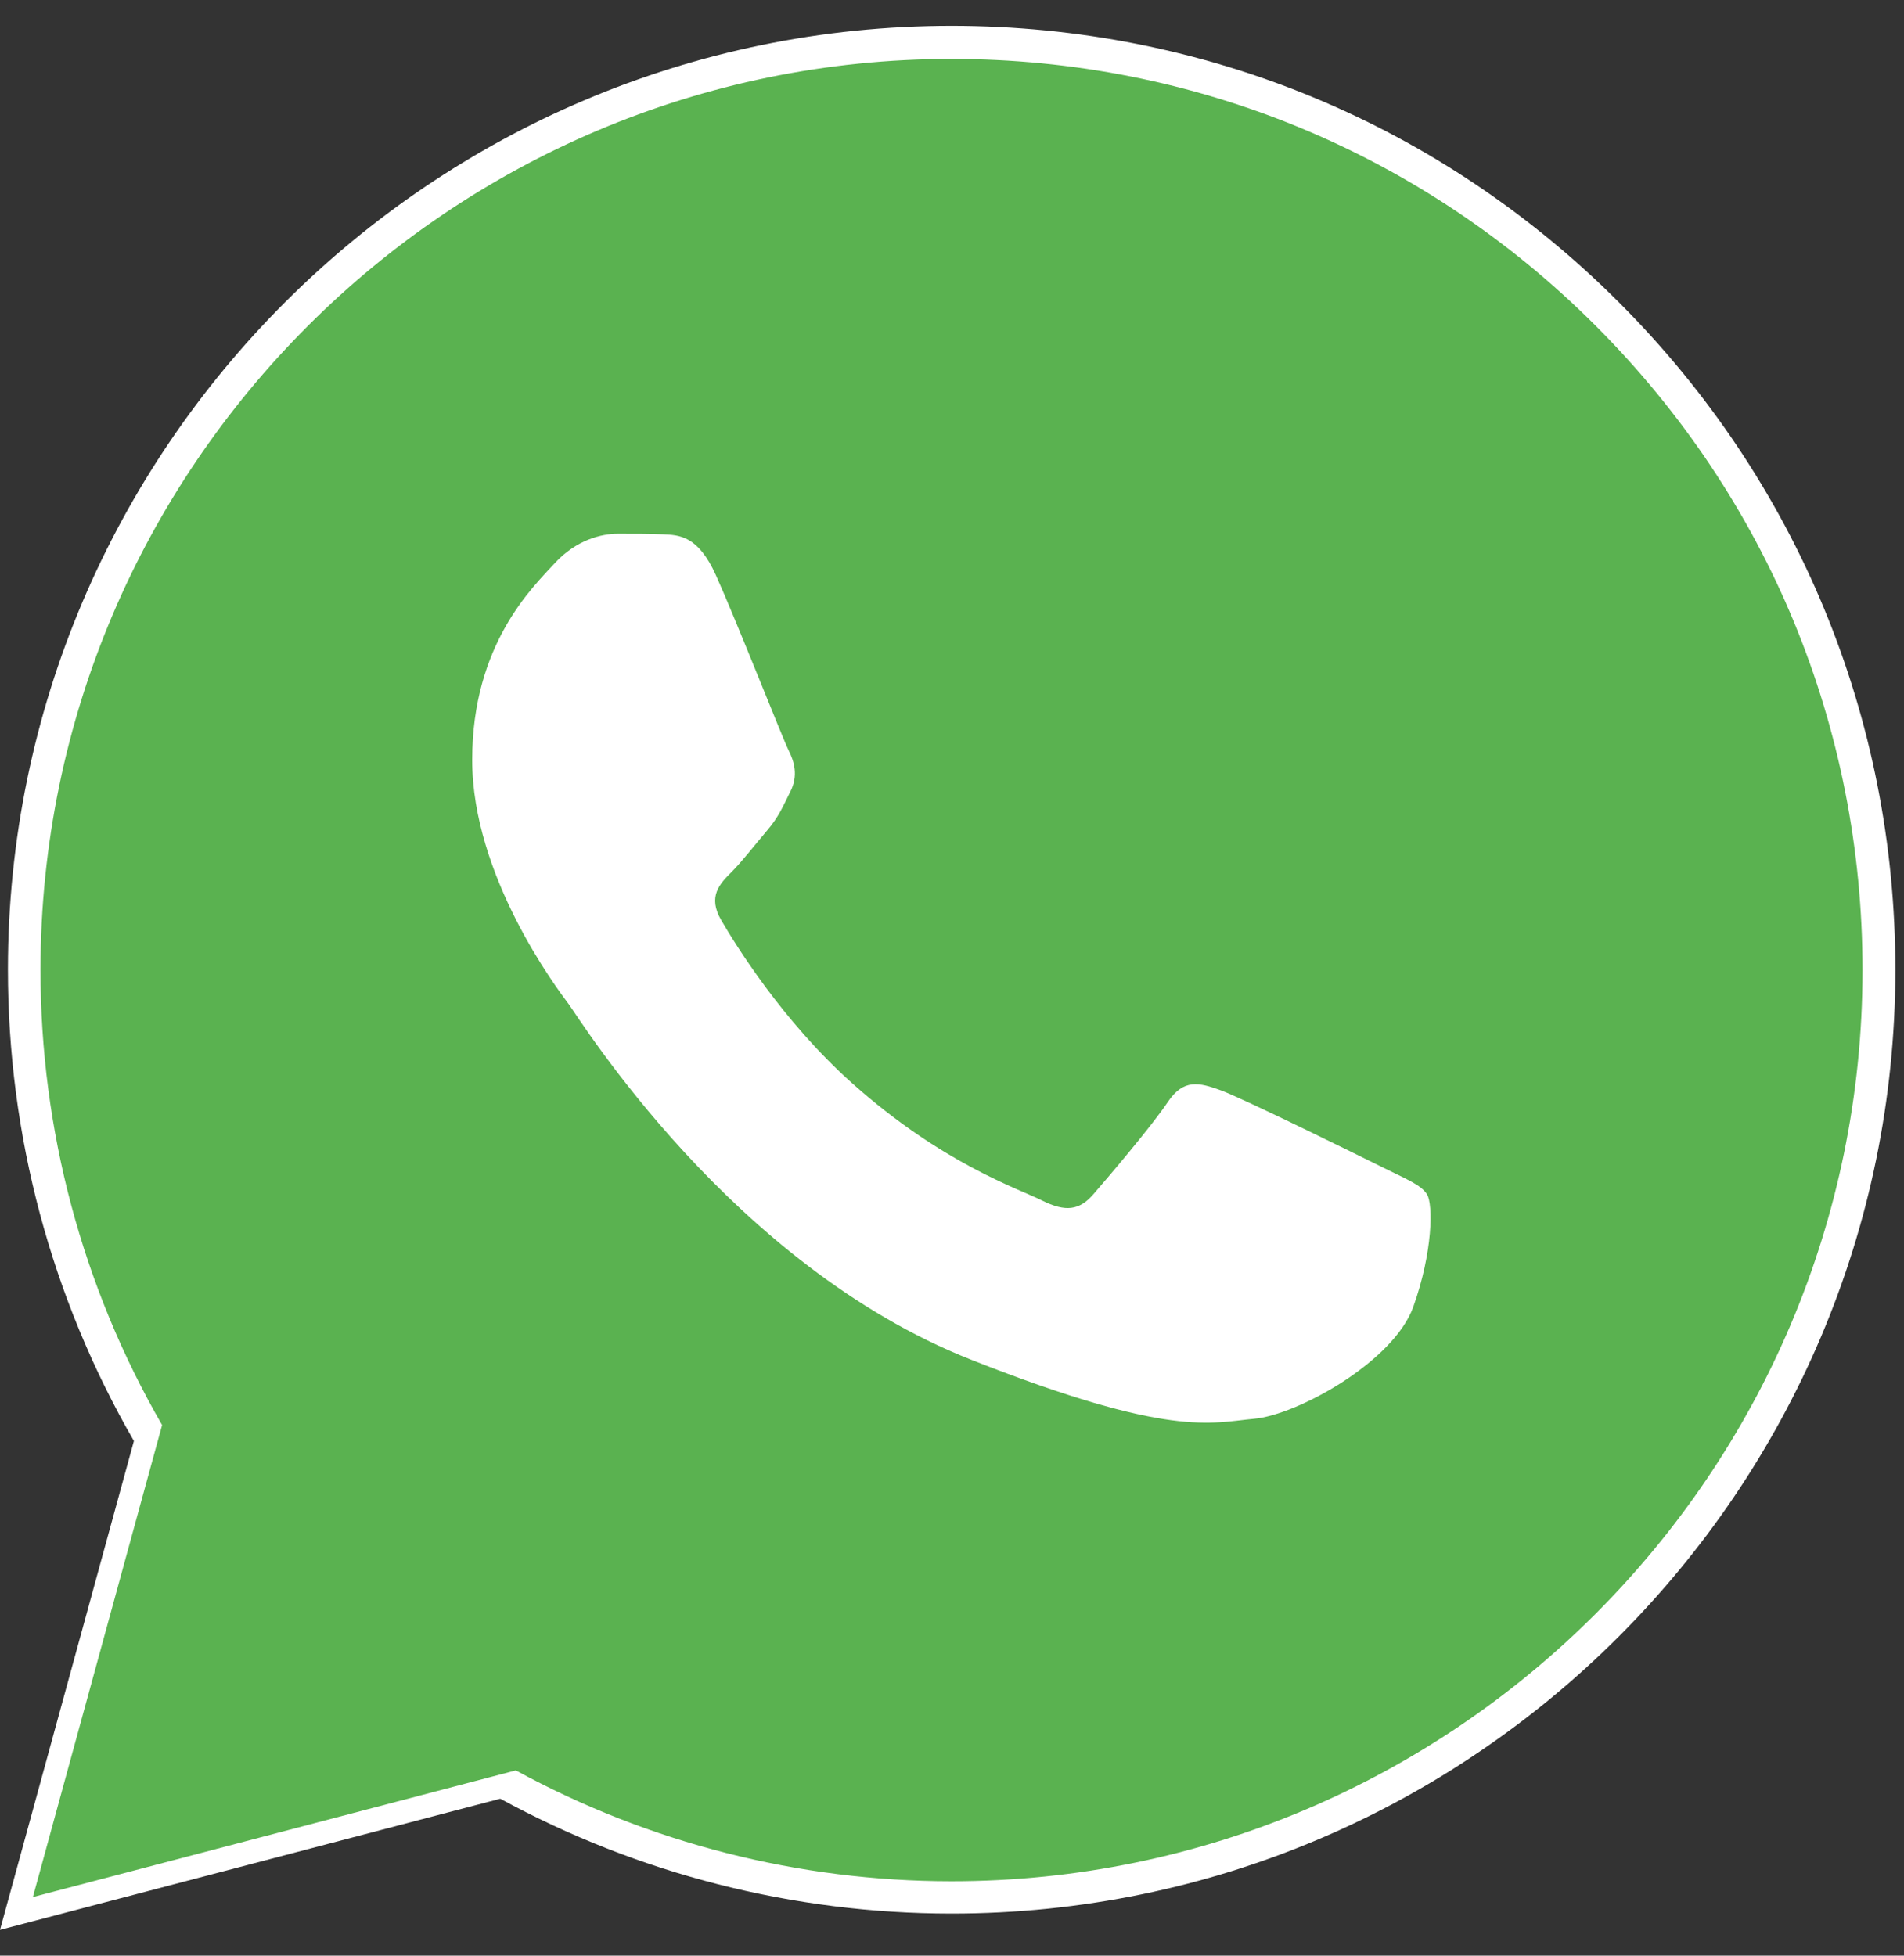
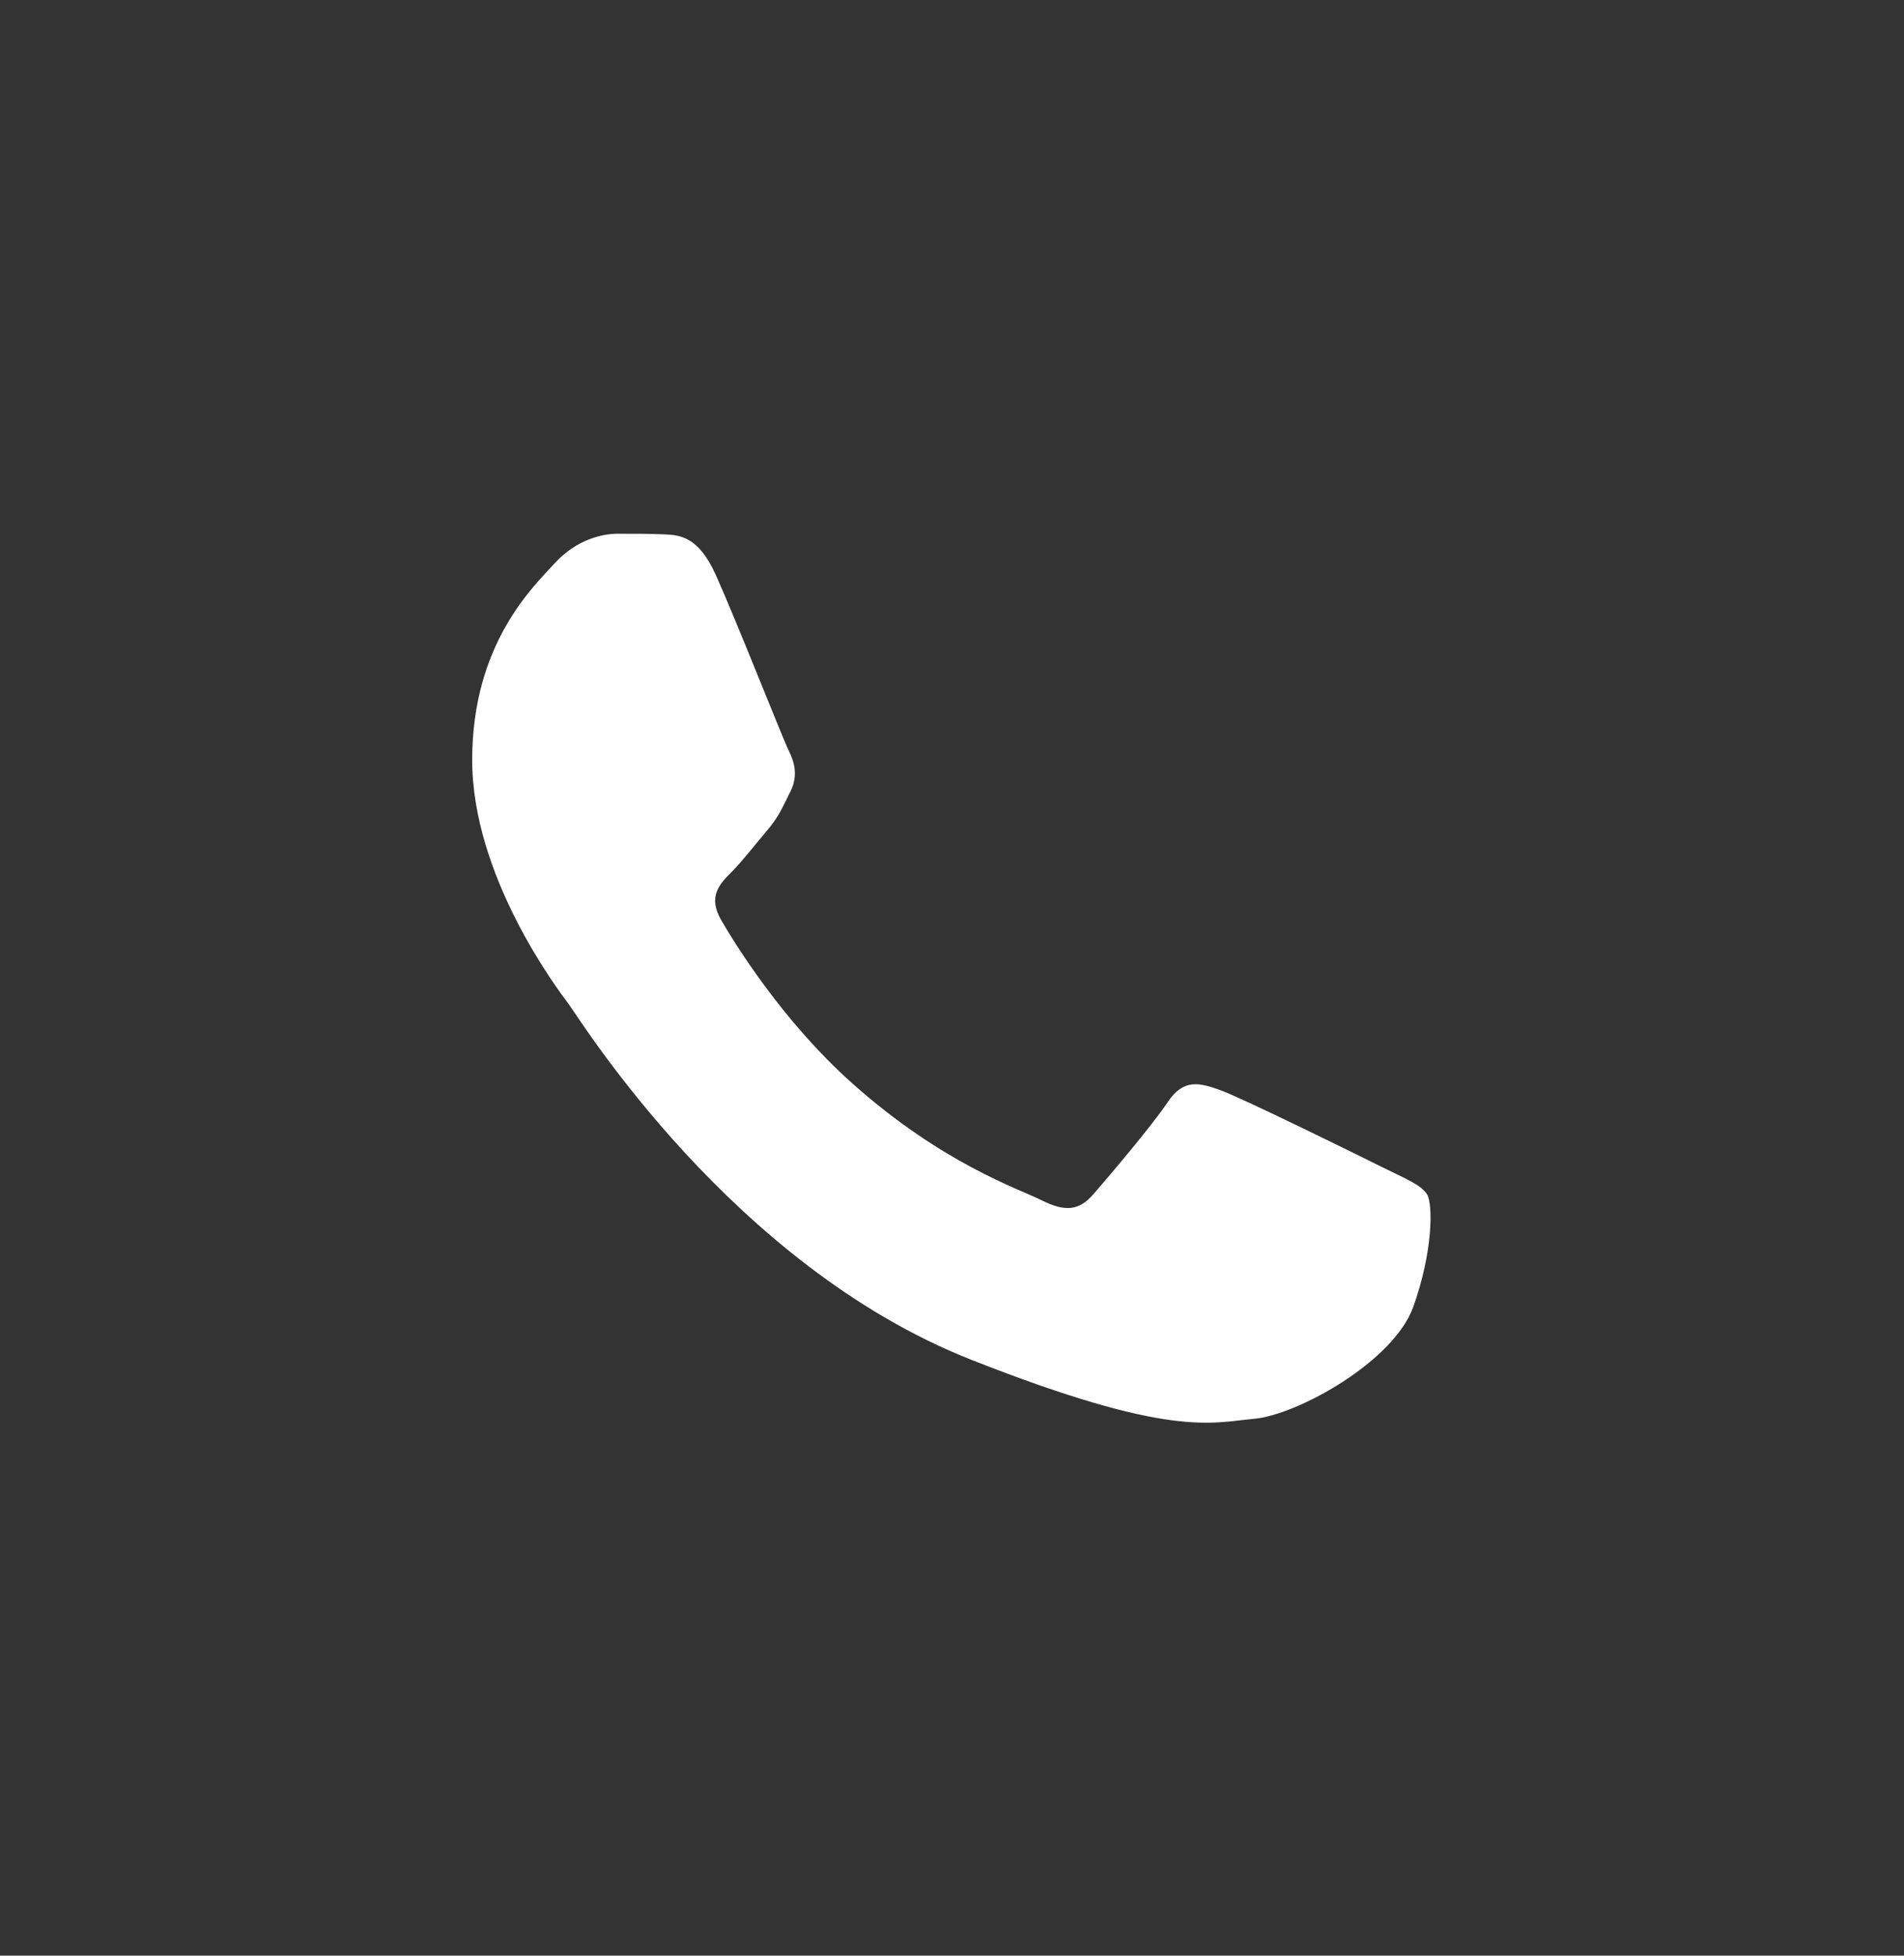
<svg xmlns="http://www.w3.org/2000/svg" width="37" height="38" viewBox="0 0 37 38" fill="none">
  <rect x="0" y="0" width="37" height="38" fill="#333333" stroke="none" />
-   <path d="M10.172 31.631L10.729 31.961C13.069 33.349 15.751 34.084 18.487 34.085H18.493C26.894 34.085 33.732 27.249 33.735 18.847C33.736 14.775 32.152 10.947 29.275 8.067C26.397 5.187 22.57 3.6 18.498 3.598C10.091 3.598 3.253 10.433 3.25 18.835C3.249 21.714 4.054 24.518 5.58 26.944L5.943 27.52L4.403 33.143L10.172 31.631ZM0 37.499L2.602 27.999C0.997 25.219 0.153 22.065 0.154 18.834C0.158 8.726 8.384 0.502 18.493 0.502C23.399 0.504 28.003 2.413 31.465 5.879C34.927 9.344 36.834 13.95 36.832 18.849C36.828 28.956 28.6 37.182 18.493 37.182C18.492 37.182 18.494 37.182 18.493 37.182H18.485C15.416 37.181 12.4 36.411 9.722 34.95L0 37.499Z" fill="white" />
-   <path d="M0.787 18.842C0.786 21.961 1.601 25.006 3.15 27.69L0.639 36.861L10.024 34.4C12.609 35.809 15.521 36.553 18.484 36.554H18.491C28.248 36.554 36.19 28.614 36.194 18.856C36.196 14.127 34.356 9.681 31.014 6.335C27.672 2.99 23.227 1.147 18.491 1.145C8.733 1.145 0.791 9.083 0.787 18.842Z" fill="#5AB250" />
  <path fill-rule="evenodd" clip-rule="evenodd" d="M13.911 11.174C13.567 10.41 13.206 10.395 12.88 10.382C12.612 10.37 12.307 10.371 12.002 10.371C11.696 10.371 11.2 10.486 10.78 10.944C10.36 11.403 9.176 12.511 9.176 14.766C9.176 17.02 10.818 19.199 11.047 19.505C11.276 19.81 14.217 24.585 18.874 26.421C22.745 27.948 23.532 27.644 24.373 27.568C25.213 27.491 27.084 26.459 27.465 25.39C27.847 24.32 27.847 23.402 27.733 23.211C27.618 23.02 27.313 22.905 26.855 22.676C26.396 22.447 24.143 21.338 23.723 21.186C23.303 21.033 22.998 20.957 22.692 21.415C22.387 21.873 21.509 22.905 21.242 23.211C20.974 23.517 20.707 23.555 20.249 23.326C19.791 23.096 18.315 22.613 16.564 21.052C15.202 19.837 14.282 18.338 14.015 17.879C13.748 17.421 13.986 17.172 14.216 16.944C14.422 16.739 14.674 16.409 14.903 16.142C15.132 15.874 15.208 15.683 15.361 15.377C15.514 15.072 15.438 14.804 15.323 14.575C15.208 14.345 14.318 12.08 13.911 11.174Z" fill="white" />
</svg>